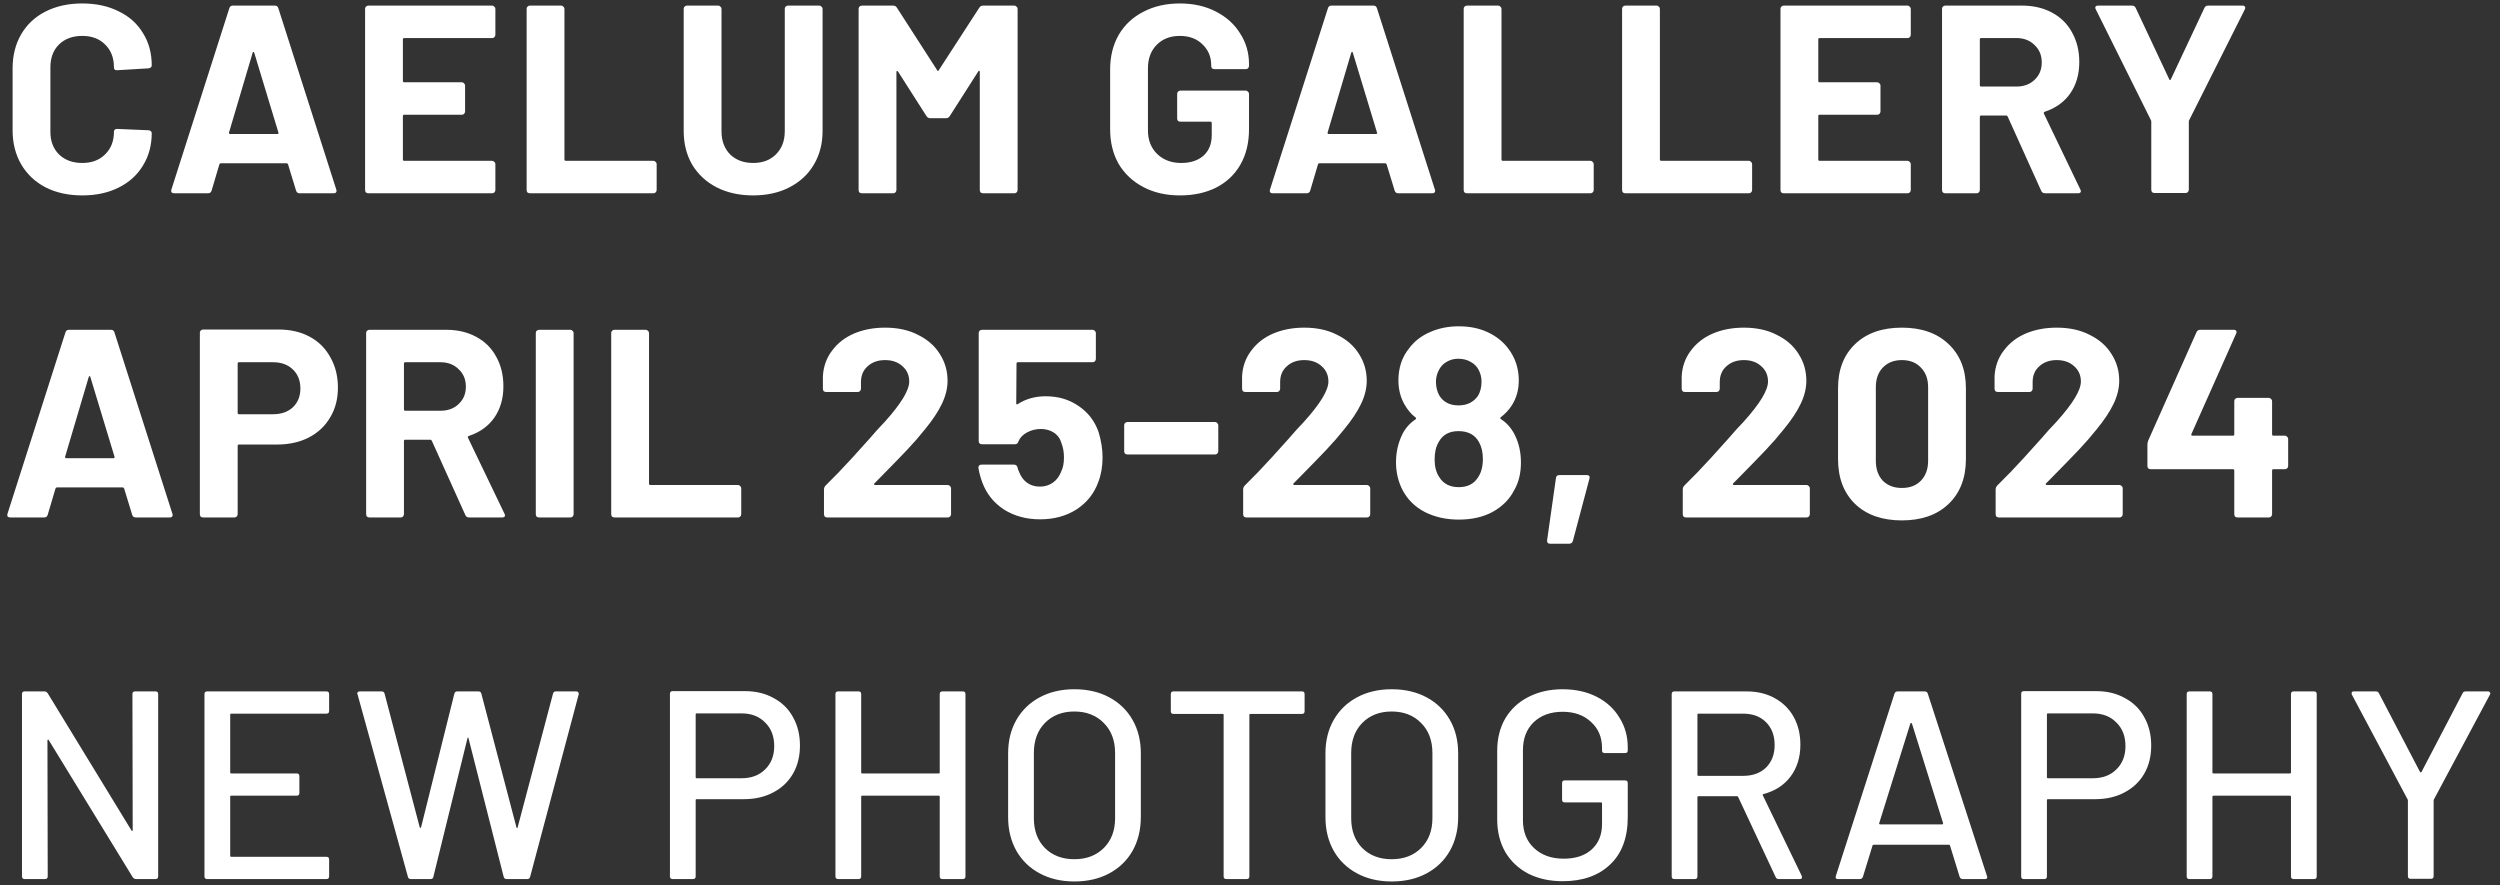
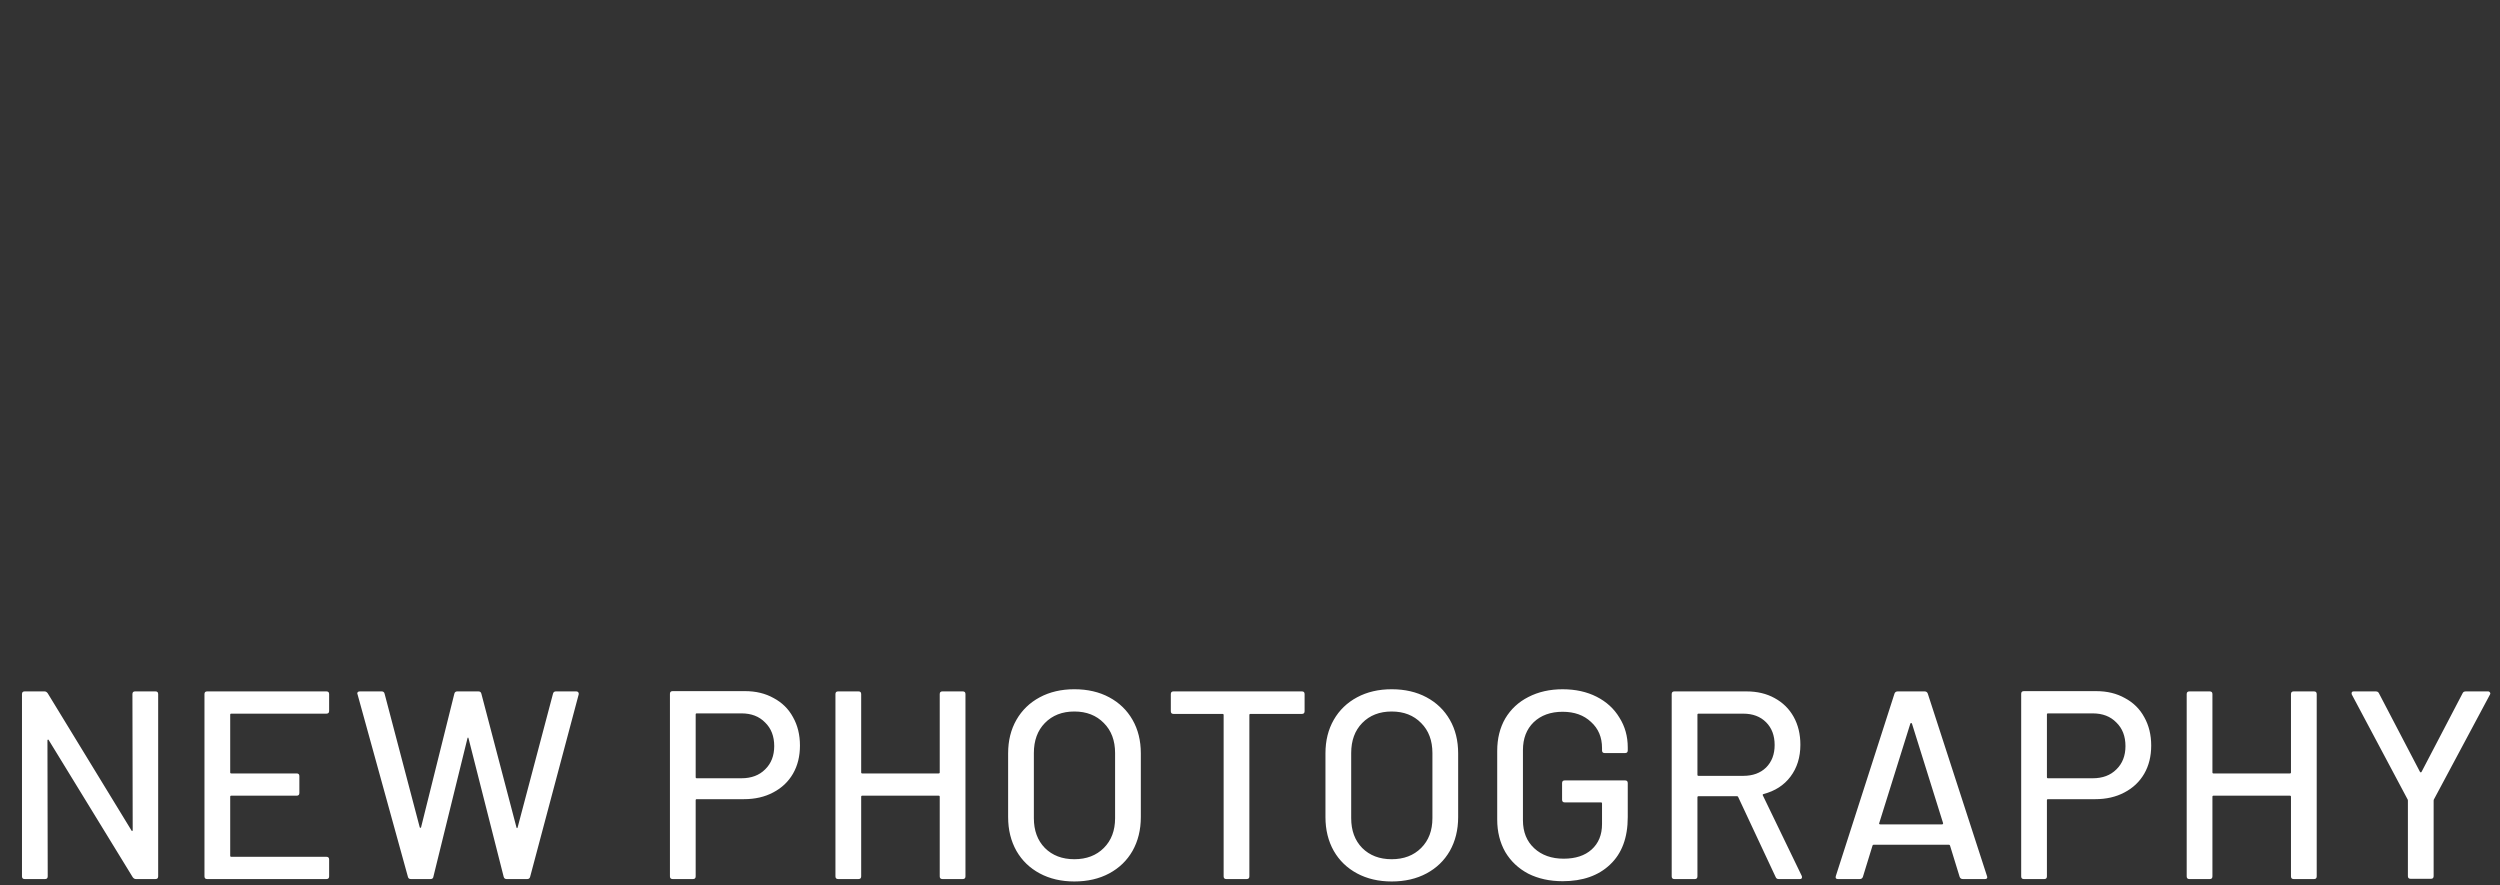
<svg xmlns="http://www.w3.org/2000/svg" fill="none" height="142" viewBox="0 0 401 142" width="401">
  <rect x="0" y="0" width="401" height="142" fill="#333333" stroke="none" />
  <g fill="#fff">
-     <path d="m13.201 31.344c-2.236 0-4.2-.43-5.891-1.29-1.691-.889-2.996-2.121-3.913-3.698s-1.376-3.397-1.376-5.461v-9.933c0-2.064.459-3.884 1.376-5.461.917-1.577 2.222-2.795 3.913-3.655 1.691-.86 3.655-1.29 5.891-1.29 2.207 0 4.142.416 5.805 1.247 1.691.803 2.996 1.964 3.913 3.483.946 1.491 1.419 3.225 1.419 5.203 0 .258-.172.416-.516.473l-5.031.301h-.086c-.287 0-.43-.158-.43-.473 0-1.519-.473-2.738-1.419-3.655-.917-.917-2.136-1.376-3.655-1.376-1.548 0-2.795.459-3.741 1.376-.917.917-1.376 2.136-1.376 3.655v10.363c0 1.491.459 2.695 1.376 3.612.946.917 2.193 1.376 3.741 1.376 1.519 0 2.738-.459 3.655-1.376.946-.917 1.419-2.121 1.419-3.612 0-.315.172-.473.516-.473l5.031.215c.143 0 .258.043.344.129.115.086.172.186.172.301 0 1.978-.473 3.727-1.419 5.246-.917 1.519-2.222 2.695-3.913 3.526-1.663.831-3.598 1.247-5.805 1.247zm34.846-.344c-.287 0-.473-.143-.559-.43l-1.29-4.214c-.057-.115-.129-.172-.215-.172h-10.578c-.086 0-.158.057-.215.172l-1.247 4.214c-.086.287-.272.43-.559.43h-5.461c-.172 0-.301-.043-.387-.129-.086-.115-.1-.272-.043-.473l9.288-29.068c.086-.287.272-.43.559-.43h6.751c.287 0 .473.143.559.43l9.288 29.068c.029.057.043.129.043.215 0 .258-.158.387-.473.387zm-11.309-9.761c-.029.172.029.258.172.258h7.568c.172 0 .229-.086.172-.258l-3.87-12.771c-.029-.115-.072-.158-.129-.129-.057 0-.1.043-.129.129zm42.721-15.652c0 .143-.057.272-.172.387-.086.086-.201.129-.344.129h-14.104c-.143 0-.215.072-.215.215v6.665c0 .143.072.215.215.215h9.245c.143 0 .258.057.344.172.115.086.172.201.172.344v4.171c0 .143-.057.272-.172.387-.086.086-.201.129-.344.129h-9.245c-.143 0-.215.072-.215.215v6.966c0 .143.072.215.215.215h14.104c.143 0 .258.057.344.172.115.086.172.201.172.344v4.171c0 .143-.057.272-.172.387-.086.086-.201.129-.344.129h-19.866c-.143 0-.272-.043-.387-.129-.086-.115-.129-.244-.129-.387v-29.068c0-.143.043-.258.129-.344.115-.115.244-.172.387-.172h19.866c.143 0 .258.057.344.172.115.086.172.201.172.344zm5.529 25.413c-.143 0-.272-.043-.387-.129-.086-.115-.129-.244-.129-.387v-29.068c0-.143.043-.258.129-.344.115-.115.244-.172.387-.172h5.031c.143 0 .258.057.344.172.115.086.172.201.172.344v24.166c0 .143.072.215.215.215h14.061c.144 0 .258.057.344.172.115.086.172.201.172.344v4.171c0 .143-.057.272-.172.387-.086.086-.2.129-.344.129zm35.814.344c-2.208 0-4.157-.43-5.848-1.29-1.663-.86-2.967-2.064-3.913-3.612-.918-1.577-1.376-3.383-1.376-5.418v-19.608c0-.143.043-.258.129-.344.114-.115.243-.172.387-.172h5.031c.143 0 .258.057.344.172.114.086.172.201.172.344v19.651c0 1.519.458 2.752 1.376 3.698.946.917 2.178 1.376 3.698 1.376 1.519 0 2.737-.459 3.655-1.376.946-.946 1.419-2.179 1.419-3.698v-19.651c0-.143.043-.258.129-.344.114-.115.243-.172.387-.172h5.031c.143 0 .258.057.344.172.114.086.172.201.172.344v19.608c0 2.035-.473 3.841-1.419 5.418-.918 1.548-2.222 2.752-3.913 3.612-1.663.86-3.598 1.29-5.805 1.29zm36.271-30.1c.143-.229.344-.344.602-.344h5.031c.143 0 .258.057.344.172.114.086.172.201.172.344v29.068c0 .143-.058.272-.172.387-.086.086-.201.129-.344.129h-5.031c-.144 0-.273-.043-.387-.129-.086-.115-.129-.244-.129-.387v-18.963c0-.115-.029-.172-.086-.172-.058 0-.115.043-.172.129l-4.558 7.138c-.144.229-.344.344-.602.344h-2.537c-.258 0-.459-.115-.602-.344l-4.558-7.138c-.058-.086-.115-.115-.172-.086-.058 0-.086.057-.086.172v18.92c0 .143-.058.272-.172.387-.086.086-.201.129-.344.129h-5.031c-.144 0-.273-.043-.387-.129-.086-.115-.129-.244-.129-.387v-29.068c0-.143.043-.258.129-.344.114-.115.243-.172.387-.172h5.031c.258 0 .458.115.602.344l6.45 10.019c.086.172.172.172.258 0zm32.174 30.1c-2.207 0-4.156-.444-5.848-1.333-1.691-.889-3.01-2.121-3.956-3.698-.917-1.605-1.376-3.454-1.376-5.547v-9.632c0-2.093.459-3.942 1.376-5.547.946-1.605 2.265-2.838 3.956-3.698 1.692-.889 3.641-1.333 5.848-1.333 2.179 0 4.1.43 5.762 1.29 1.692.86 2.996 2.035 3.913 3.526.946 1.462 1.419 3.096 1.419 4.902v.301c0 .143-.057.272-.172.387-.086.086-.2.129-.344.129h-5.031c-.143 0-.272-.043-.387-.129-.086-.115-.129-.244-.129-.387v-.129c0-1.319-.458-2.422-1.376-3.311-.917-.917-2.135-1.376-3.655-1.376-1.548 0-2.795.487-3.741 1.462-.917.946-1.376 2.193-1.376 3.741v9.976c0 1.548.502 2.809 1.505 3.784 1.004.946 2.279 1.419 3.827 1.419 1.491 0 2.681-.387 3.569-1.161.889-.803 1.333-1.906 1.333-3.311v-1.935c0-.143-.071-.215-.215-.215h-4.816c-.143 0-.272-.043-.387-.129-.086-.115-.129-.244-.129-.387v-3.956c0-.143.043-.258.129-.344.115-.115.244-.172.387-.172h10.492c.144 0 .258.057.344.172.115.086.172.201.172.344v5.676c0 2.179-.458 4.071-1.376 5.676-.917 1.605-2.221 2.838-3.913 3.698-1.662.831-3.597 1.247-5.805 1.247zm35.015-.344c-.287 0-.473-.143-.559-.43l-1.29-4.214c-.058-.115-.129-.172-.215-.172h-10.578c-.086 0-.158.057-.215.172l-1.247 4.214c-.086.287-.273.43-.559.43h-5.461c-.172 0-.301-.043-.387-.129-.086-.115-.101-.272-.043-.473l9.288-29.068c.086-.287.272-.43.559-.43h6.751c.286 0 .473.143.559.43l9.288 29.068c.028.057.043.129.043.215 0 .258-.158.387-.473.387zm-11.309-9.761c-.029.172.028.258.172.258h7.568c.172 0 .229-.086.172-.258l-3.87-12.771c-.029-.115-.072-.158-.129-.129-.058 0-.101.043-.129.129zm22.338 9.761c-.143 0-.272-.043-.387-.129-.086-.115-.129-.244-.129-.387v-29.068c0-.143.043-.258.129-.344.115-.115.244-.172.387-.172h5.031c.143 0 .258.057.344.172.115.086.172.201.172.344v24.166c0 .143.072.215.215.215h14.061c.143 0 .258.057.344.172.115.086.172.201.172.344v4.171c0 .143-.057.272-.172.387-.086.086-.201.129-.344.129zm25.408 0c-.144 0-.273-.043-.387-.129-.086-.115-.129-.244-.129-.387v-29.068c0-.143.043-.258.129-.344.114-.115.243-.172.387-.172h5.031c.143 0 .258.057.344.172.114.086.172.201.172.344v24.166c0 .143.071.215.215.215h14.061c.143 0 .258.057.344.172.114.086.172.201.172.344v4.171c0 .143-.058.272-.172.387-.086.086-.201.129-.344.129zm45.789-25.413c0 .143-.057.272-.172.387-.086.086-.201.129-.344.129h-14.104c-.143 0-.215.072-.215.215v6.665c0 .143.072.215.215.215h9.245c.143 0 .258.057.344.172.115.086.172.201.172.344v4.171c0 .143-.057.272-.172.387-.086.086-.201.129-.344.129h-9.245c-.143 0-.215.072-.215.215v6.966c0 .143.072.215.215.215h14.104c.143 0 .258.057.344.172.115.086.172.201.172.344v4.171c0 .143-.057.272-.172.387-.086.086-.201.129-.344.129h-19.866c-.143 0-.272-.043-.387-.129-.086-.115-.129-.244-.129-.387v-29.068c0-.143.043-.258.129-.344.115-.115.244-.172.387-.172h19.866c.143 0 .258.057.344.172.115.086.172.201.172.344zm21.525 25.413c-.286 0-.487-.129-.602-.387l-5.375-11.911c-.057-.115-.143-.172-.258-.172h-3.999c-.143 0-.215.072-.215.215v11.739c0 .143-.057.272-.172.387-.086.086-.2.129-.344.129h-5.031c-.143 0-.272-.043-.387-.129-.086-.115-.129-.244-.129-.387v-29.068c0-.143.043-.258.129-.344.115-.115.244-.172.387-.172h12.298c1.835 0 3.44.373 4.816 1.118 1.405.745 2.48 1.806 3.225 3.182.774 1.376 1.161 2.967 1.161 4.773 0 1.949-.487 3.626-1.462 5.031-.974 1.376-2.336 2.351-4.085 2.924-.143.057-.186.158-.129.301l5.848 12.169c.058.115.086.201.086.258 0 .229-.157.344-.473.344zm-10.234-24.897c-.143 0-.215.072-.215.215v7.353c0 .143.072.215.215.215h5.633c1.204 0 2.179-.358 2.924-1.075.774-.717 1.161-1.648 1.161-2.795 0-1.147-.387-2.078-1.161-2.795-.745-.745-1.72-1.118-2.924-1.118zm27.803 24.854c-.144 0-.273-.043-.387-.129-.086-.115-.129-.244-.129-.387v-10.879c0-.115-.015-.201-.043-.258l-8.858-17.802c-.058-.115-.086-.201-.086-.258 0-.229.157-.344.473-.344h5.418c.286 0 .487.129.602.387l5.375 11.438c.086.172.172.172.258 0l5.375-11.438c.114-.258.315-.387.602-.387h5.504c.2 0 .329.057.387.172.086.086.086.229 0 .43l-8.944 17.802c-.029.057-.043.143-.043.258v10.879c0 .143-.058.272-.172.387-.086.086-.201.129-.344.129zm-323.824 52.043c-.287 0-.473-.143-.559-.43l-1.29-4.214c-.057-.115-.129-.172-.215-.172h-10.578c-.086 0-.158.057-.215.172l-1.247 4.214c-.086.287-.272.43-.559.43h-5.461c-.172 0-.301-.043-.387-.129-.086-.115-.1-.272-.043-.473l9.288-29.068c.086-.287.272-.43.559-.43h6.751c.287 0 .473.143.559.43l9.288 29.068c.029.057.043.129.043.215 0 .258-.158.387-.473.387zm-11.309-9.761c-.029.172.029.258.172.258h7.568c.172 0 .229-.086.172-.258l-3.87-12.771c-.029-.115-.072-.158-.129-.129-.057 0-.1.043-.129.129zm34.25-20.382c1.892 0 3.555.387 4.988 1.161 1.433.774 2.537 1.878 3.311 3.311.803 1.405 1.204 3.024 1.204 4.859 0 1.806-.416 3.397-1.247 4.773-.803 1.376-1.949 2.451-3.44 3.225-1.462.745-3.153 1.118-5.074 1.118h-6.106c-.143 0-.215.072-.215.215v10.965c0 .143-.057.272-.172.387-.086.086-.201.129-.344.129h-5.031c-.143 0-.272-.043-.387-.129-.086-.115-.129-.244-.129-.387v-29.111c0-.143.043-.258.129-.344.115-.115.244-.172.387-.172zm-.903 13.588c1.319 0 2.379-.373 3.182-1.118.803-.774 1.204-1.777 1.204-3.01 0-1.261-.401-2.279-1.204-3.053-.803-.774-1.863-1.161-3.182-1.161h-5.461c-.143 0-.215.072-.215.215v7.912c0 .143.072.215.215.215zm31.445 16.555c-.287 0-.487-.129-.602-.387l-5.375-11.911c-.057-.115-.143-.172-.258-.172h-3.999c-.143 0-.215.072-.215.215v11.739c0 .143-.057.272-.172.387-.086.086-.201.129-.344.129h-5.031c-.143 0-.272-.043-.387-.129-.086-.115-.129-.244-.129-.387v-29.068c0-.143.043-.258.129-.344.115-.115.244-.172.387-.172h12.298c1.835 0 3.44.373 4.816 1.118 1.405.745 2.48 1.806 3.225 3.182.774 1.376 1.161 2.967 1.161 4.773 0 1.949-.487 3.626-1.462 5.031-.975 1.376-2.336 2.351-4.085 2.924-.143.057-.186.158-.129.301l5.848 12.169c.057.115.086.201.086.258 0 .229-.158.344-.473.344zm-10.234-24.897c-.143 0-.215.072-.215.215v7.353c0 .143.072.215.215.215h5.633c1.204 0 2.179-.358 2.924-1.075.774-.717 1.161-1.648 1.161-2.795s-.387-2.078-1.161-2.795c-.745-.745-1.72-1.118-2.924-1.118zm21.451 24.897c-.143 0-.272-.043-.387-.129-.086-.115-.129-.244-.129-.387v-29.068c0-.143.043-.258.129-.344.115-.115.244-.172.387-.172h5.031c.143 0 .258.057.344.172.115.086.172.201.172.344v29.068c0 .143-.057.272-.172.387-.086.086-.201.129-.344.129zm12.096 0c-.143 0-.272-.043-.387-.129-.086-.115-.129-.244-.129-.387v-29.068c0-.143.043-.258.129-.344.115-.115.244-.172.387-.172h5.031c.143 0 .258.057.344.172.115.086.172.201.172.344v24.166c0 .143.072.215.215.215h14.061c.143 0 .258.057.344.172.115.086.172.201.172.344v4.171c0 .143-.057.272-.172.387-.086.086-.201.129-.344.129zm41.696-5.461c-.058.057-.072.115-.043.172.028.057.086.086.172.086h11.653c.143 0 .258.057.344.172.114.086.172.201.172.344v4.171c0 .143-.058.272-.172.387-.086.086-.201.129-.344.129h-19.35c-.144 0-.273-.043-.387-.129-.086-.115-.129-.244-.129-.387v-3.956c0-.258.086-.473.258-.645 1.404-1.376 2.838-2.867 4.3-4.472 1.462-1.634 2.379-2.652 2.752-3.053.802-.946 1.619-1.849 2.451-2.709 2.608-2.895 3.913-5.045 3.913-6.45 0-1.003-.359-1.82-1.075-2.451-.717-.659-1.649-.989-2.795-.989-1.147 0-2.079.33-2.795.989-.717.631-1.075 1.476-1.075 2.537v1.075c0 .143-.058.272-.172.387-.086.086-.201.129-.344.129h-5.074c-.144 0-.273-.043-.387-.129-.086-.115-.129-.244-.129-.387v-2.021c.086-1.548.573-2.91 1.462-4.085.888-1.204 2.064-2.121 3.526-2.752 1.49-.631 3.153-.946 4.988-.946 2.035 0 3.798.387 5.289 1.161 1.519.745 2.68 1.763 3.483 3.053.831 1.29 1.247 2.723 1.247 4.3 0 1.204-.301 2.437-.903 3.698s-1.505 2.623-2.709 4.085c-.889 1.118-1.849 2.222-2.881 3.311s-2.566 2.666-4.601 4.73zm35.955-8.256c.43 1.405.645 2.766.645 4.085 0 1.462-.229 2.781-.688 3.956-.659 1.835-1.82 3.297-3.483 4.386-1.662 1.061-3.612 1.591-5.848 1.591-2.178 0-4.099-.516-5.762-1.548-1.634-1.061-2.795-2.494-3.483-4.3-.286-.745-.501-1.534-.645-2.365v-.086c0-.315.172-.473.516-.473h5.203c.287 0 .473.158.559.473.029.172.072.315.129.43.058.115.101.215.129.301.287.745.717 1.319 1.29 1.72.574.401 1.247.602 2.021.602.803 0 1.505-.215 2.107-.645s1.047-1.032 1.333-1.806c.287-.573.43-1.319.43-2.236 0-.831-.129-1.577-.387-2.236-.2-.745-.602-1.319-1.204-1.72s-1.304-.602-2.107-.602c-.802 0-1.548.186-2.236.559s-1.146.86-1.376 1.462c-.086.287-.272.43-.559.43h-5.289c-.143 0-.272-.043-.387-.129-.086-.115-.129-.244-.129-.387v-17.329c0-.143.043-.258.129-.344.115-.115.244-.172.387-.172h17.759c.144 0 .258.057.344.172.115.086.172.201.172.344v4.171c0 .143-.057.272-.172.387-.086.086-.2.129-.344.129h-11.997c-.143 0-.215.072-.215.215l-.043 6.364c0 .201.086.244.258.129 1.29-.831 2.781-1.247 4.472-1.247 2.007 0 3.756.516 5.246 1.548 1.52 1.003 2.595 2.394 3.225 4.171zm4.63 3.612c-.143 0-.272-.043-.387-.129-.086-.115-.129-.244-.129-.387v-4.171c0-.143.043-.258.129-.344.115-.115.244-.172.387-.172h14.061c.143 0 .258.057.344.172.115.086.172.201.172.344v4.171c0 .143-.057.272-.172.387-.086.086-.201.129-.344.129zm26.651 4.644c-.058.057-.072.115-.043.172.028.057.086.086.172.086h11.653c.143 0 .258.057.344.172.114.086.172.201.172.344v4.171c0 .143-.058.272-.172.387-.086.086-.201.129-.344.129h-19.35c-.144 0-.273-.043-.387-.129-.086-.115-.129-.244-.129-.387v-3.956c0-.258.086-.473.258-.645 1.404-1.376 2.838-2.867 4.3-4.472 1.462-1.634 2.379-2.652 2.752-3.053.802-.946 1.619-1.849 2.451-2.709 2.608-2.895 3.913-5.045 3.913-6.45 0-1.003-.359-1.82-1.075-2.451-.717-.659-1.649-.989-2.795-.989-1.147 0-2.079.33-2.795.989-.717.631-1.075 1.476-1.075 2.537v1.075c0 .143-.058.272-.172.387-.086.086-.201.129-.344.129h-5.074c-.144 0-.273-.043-.387-.129-.086-.115-.129-.244-.129-.387v-2.021c.086-1.548.573-2.91 1.462-4.085.888-1.204 2.064-2.121 3.526-2.752 1.49-.631 3.153-.946 4.988-.946 2.035 0 3.798.387 5.289 1.161 1.519.745 2.68 1.763 3.483 3.053.831 1.29 1.247 2.723 1.247 4.3 0 1.204-.301 2.437-.903 3.698s-1.505 2.623-2.709 4.085c-.889 1.118-1.849 2.222-2.881 3.311s-2.566 2.666-4.601 4.73zm35.482-7.783c.659 1.319.989 2.795.989 4.429 0 1.72-.358 3.196-1.075 4.429-.745 1.462-1.892 2.623-3.44 3.483-1.519.831-3.34 1.247-5.461 1.247-2.007 0-3.813-.401-5.418-1.204-1.605-.831-2.809-2.021-3.612-3.569-.688-1.347-1.032-2.824-1.032-4.429 0-1.577.33-3.053.989-4.429.487-1.003 1.204-1.82 2.15-2.451.115-.086.115-.186 0-.301-.688-.516-1.276-1.204-1.763-2.064-.659-1.147-.989-2.437-.989-3.87 0-2.035.573-3.755 1.72-5.16.831-1.118 1.935-1.978 3.311-2.58 1.405-.631 2.953-.946 4.644-.946 1.749 0 3.297.315 4.644.946s2.437 1.491 3.268 2.58c1.147 1.491 1.72 3.211 1.72 5.16 0 1.491-.373 2.824-1.118 3.999-.487.745-1.075 1.376-1.763 1.892-.115.115-.115.215 0 .301.946.602 1.691 1.448 2.236 2.537zm-12.212-10.32c-.287.573-.43 1.175-.43 1.806 0 .831.186 1.577.559 2.236.659 1.032 1.677 1.548 3.053 1.548s2.422-.516 3.139-1.548c.373-.631.559-1.39.559-2.279 0-.631-.143-1.233-.43-1.806s-.717-1.018-1.29-1.333c-.573-.344-1.247-.516-2.021-.516-.688 0-1.319.172-1.892.516-.545.315-.96.774-1.247 1.376zm6.278 17.2c.545-.774.817-1.777.817-3.01 0-1.061-.201-1.949-.602-2.666-.631-1.204-1.734-1.806-3.311-1.806-1.491 0-2.551.588-3.182 1.763-.43.717-.645 1.648-.645 2.795 0 1.118.244 2.05.731 2.795.659 1.089 1.706 1.634 3.139 1.634 1.376 0 2.394-.502 3.053-1.505zm11.594 10.578c-.344 0-.502-.186-.473-.559l1.419-9.976c.028-.315.215-.473.559-.473h4.386c.372 0 .516.186.43.559l-2.666 10.019c-.086.287-.287.43-.602.43zm29.371-9.675c-.057.057-.072.115-.043.172s.086.086.172.086h11.653c.143 0 .258.057.344.172.115.086.172.201.172.344v4.171c0 .143-.057.272-.172.387-.086.086-.201.129-.344.129h-19.35c-.143 0-.272-.043-.387-.129-.086-.115-.129-.244-.129-.387v-3.956c0-.258.086-.473.258-.645 1.405-1.376 2.838-2.867 4.3-4.472 1.462-1.634 2.379-2.652 2.752-3.053.803-.946 1.62-1.849 2.451-2.709 2.609-2.895 3.913-5.045 3.913-6.45 0-1.003-.358-1.82-1.075-2.451-.717-.659-1.648-.989-2.795-.989s-2.078.33-2.795.989c-.717.631-1.075 1.476-1.075 2.537v1.075c0 .143-.057.272-.172.387-.086.086-.201.129-.344.129h-5.074c-.143 0-.272-.043-.387-.129-.086-.115-.129-.244-.129-.387v-2.021c.086-1.548.573-2.91 1.462-4.085.889-1.204 2.064-2.121 3.526-2.752 1.491-.631 3.153-.946 4.988-.946 2.035 0 3.798.387 5.289 1.161 1.519.745 2.68 1.763 3.483 3.053.831 1.29 1.247 2.723 1.247 4.3 0 1.204-.301 2.437-.903 3.698s-1.505 2.623-2.709 4.085c-.889 1.118-1.849 2.222-2.881 3.311s-2.566 2.666-4.601 4.73zm27.055 5.934c-3.154 0-5.648-.874-7.482-2.623-1.835-1.777-2.752-4.185-2.752-7.224v-11.352c0-2.981.917-5.346 2.752-7.095 1.834-1.749 4.328-2.623 7.482-2.623 3.153 0 5.647.874 7.482 2.623 1.863 1.749 2.795 4.114 2.795 7.095v11.352c0 3.039-.932 5.447-2.795 7.224-1.835 1.749-4.329 2.623-7.482 2.623zm0-5.203c1.29 0 2.307-.387 3.053-1.161.774-.803 1.161-1.863 1.161-3.182v-11.825c0-1.319-.387-2.365-1.161-3.139-.746-.803-1.763-1.204-3.053-1.204-1.262 0-2.279.401-3.053 1.204-.746.774-1.118 1.82-1.118 3.139v11.825c0 1.319.372 2.379 1.118 3.182.774.774 1.791 1.161 3.053 1.161zm23.13-.731c-.057.057-.072.115-.043.172s.086.086.172.086h11.653c.143 0 .258.057.344.172.115.086.172.201.172.344v4.171c0 .143-.057.272-.172.387-.086.086-.201.129-.344.129h-19.35c-.143 0-.272-.043-.387-.129-.086-.115-.129-.244-.129-.387v-3.956c0-.258.086-.473.258-.645 1.405-1.376 2.838-2.867 4.3-4.472 1.462-1.634 2.379-2.652 2.752-3.053.803-.946 1.62-1.849 2.451-2.709 2.609-2.895 3.913-5.045 3.913-6.45 0-1.003-.358-1.82-1.075-2.451-.717-.659-1.648-.989-2.795-.989s-2.078.33-2.795.989c-.717.631-1.075 1.476-1.075 2.537v1.075c0 .143-.057.272-.172.387-.086.086-.201.129-.344.129h-5.074c-.143 0-.272-.043-.387-.129-.086-.115-.129-.244-.129-.387v-2.021c.086-1.548.573-2.91 1.462-4.085.889-1.204 2.064-2.121 3.526-2.752 1.491-.631 3.153-.946 4.988-.946 2.035 0 3.798.387 5.289 1.161 1.519.745 2.68 1.763 3.483 3.053.831 1.29 1.247 2.723 1.247 4.3 0 1.204-.301 2.437-.903 3.698s-1.505 2.623-2.709 4.085c-.889 1.118-1.849 2.222-2.881 3.311s-2.566 2.666-4.601 4.73zm38.321-7.654c.143 0 .258.057.344.172.114.086.172.201.172.344v4.343c0 .143-.058.272-.172.387-.086.086-.201.129-.344.129h-1.849c-.144 0-.215.072-.215.215v7.009c0 .143-.058.272-.172.387-.086.086-.201.129-.344.129h-5.031c-.144 0-.273-.043-.387-.129-.086-.115-.129-.244-.129-.387v-7.009c0-.143-.072-.215-.215-.215h-13.201c-.144 0-.273-.043-.387-.129-.086-.115-.129-.244-.129-.387v-3.44c0-.172.043-.387.129-.645l7.74-17.372c.114-.258.315-.387.602-.387h5.375c.2 0 .329.057.387.172.086.086.086.229 0 .43l-7.181 16.125c-.029.057-.029.115 0 .172.028.057.071.086.129.086h6.536c.143 0 .215-.072.215-.215v-5.332c0-.143.043-.258.129-.344.114-.115.243-.172.387-.172h5.031c.143 0 .258.057.344.172.114.086.172.201.172.344v5.332c0 .143.071.215.215.215z" />
    <path d="m21.242 111.33c0-.287.143-.43.43-.43h3.268c.287 0 .43.143.43.43v29.24c0 .287-.143.43-.43.43h-3.139c-.201 0-.373-.1-.516-.301l-13.459-21.973c-.029-.086-.072-.115-.129-.086-.057 0-.086.043-.086.129l.043 21.801c0 .287-.143.43-.43.43h-3.268c-.287 0-.43-.143-.43-.43v-29.24c0-.287.143-.43.43-.43h3.182c.201 0 .373.1.516.301l13.416 21.973c.029.086.072.129.129.129.057-.029.086-.086.086-.172zm31.55 2.709c0 .287-.143.43-.43.43h-15.265c-.115 0-.172.057-.172.172v9.245c0 .115.057.172.172.172h10.492c.287 0 .43.143.43.43v2.709c0 .287-.143.43-.43.43h-10.492c-.115 0-.172.057-.172.172v9.46c0 .115.057.172.172.172h15.265c.287 0 .43.143.43.43v2.709c0 .287-.143.43-.43.43h-19.135c-.287 0-.43-.143-.43-.43v-29.24c0-.287.143-.43.43-.43h19.135c.287 0 .43.143.43.43zm13.115 26.961c-.258 0-.416-.115-.473-.344l-8.084-29.283-.043-.129c0-.229.143-.344.43-.344h3.483c.258 0 .416.129.473.387l5.633 21.414c.029.057.057.086.086.086.057 0 .1-.029.129-.086l5.332-21.414c.057-.258.215-.387.473-.387h3.397c.258 0 .416.129.473.387l5.633 21.457c.029.057.057.086.086.086.029 0 .057-.029.086-.086l5.676-21.457c.057-.258.215-.387.473-.387h3.268c.143 0 .244.043.301.129.086.086.115.201.086.344l-7.783 29.24c-.057.258-.215.387-.473.387h-3.311c-.258 0-.416-.129-.473-.387l-5.633-22.188c-.029-.086-.057-.129-.086-.129-.029 0-.057.043-.086.129l-5.461 22.188c-.029.258-.186.387-.473.387zm53.592-30.143c1.749 0 3.283.373 4.601 1.118 1.348.717 2.38 1.734 3.096 3.053.746 1.319 1.118 2.838 1.118 4.558s-.372 3.225-1.118 4.515c-.745 1.29-1.806 2.293-3.182 3.01-1.347.717-2.909 1.075-4.687 1.075h-7.568c-.114 0-.172.057-.172.172v12.212c0 .287-.143.43-.43.43h-3.268c-.286 0-.43-.143-.43-.43v-29.283c0-.287.144-.43.43-.43zm-.559 13.975c1.577 0 2.838-.473 3.784-1.419.975-.946 1.462-2.193 1.462-3.741 0-1.577-.487-2.838-1.462-3.784-.946-.975-2.207-1.462-3.784-1.462h-7.181c-.114 0-.172.057-.172.172v10.062c0 .115.058.172.172.172zm31.793-13.502c0-.287.144-.43.43-.43h3.268c.287 0 .43.143.43.43v29.24c0 .287-.143.43-.43.43h-3.268c-.286 0-.43-.143-.43-.43v-12.771c0-.115-.057-.172-.172-.172h-12.255c-.114 0-.172.057-.172.172v12.771c0 .287-.143.43-.43.43h-3.268c-.286 0-.43-.143-.43-.43v-29.24c0-.287.144-.43.43-.43h3.268c.287 0 .43.143.43.43v12.556c0 .115.058.172.172.172h12.255c.115 0 .172-.057.172-.172zm21.592 30.057c-2.092 0-3.941-.43-5.547-1.29-1.605-.86-2.852-2.064-3.741-3.612-.888-1.577-1.333-3.383-1.333-5.418v-10.234c0-2.035.445-3.827 1.333-5.375.889-1.548 2.136-2.752 3.741-3.612 1.606-.86 3.455-1.29 5.547-1.29 2.122 0 3.985.43 5.59 1.29 1.606.86 2.853 2.064 3.741 3.612.889 1.548 1.333 3.34 1.333 5.375v10.234c0 2.035-.444 3.841-1.333 5.418-.888 1.548-2.135 2.752-3.741 3.612-1.605.86-3.468 1.29-5.59 1.29zm0-3.569c1.95 0 3.526-.602 4.73-1.806s1.806-2.795 1.806-4.773v-10.449c0-2.007-.602-3.612-1.806-4.816-1.204-1.233-2.78-1.849-4.73-1.849-1.949 0-3.526.616-4.73 1.849-1.175 1.204-1.763 2.809-1.763 4.816v10.449c0 1.978.588 3.569 1.763 4.773 1.204 1.204 2.781 1.806 4.73 1.806zm36.502-26.918c.287 0 .43.143.43.43v2.752c0 .287-.143.43-.43.43h-8.256c-.114 0-.172.057-.172.172v25.886c0 .287-.143.43-.43.43h-3.268c-.286 0-.43-.143-.43-.43v-25.886c0-.115-.057-.172-.172-.172h-7.869c-.286 0-.43-.143-.43-.43v-2.752c0-.287.144-.43.43-.43zm14.397 30.487c-2.093 0-3.942-.43-5.547-1.29s-2.852-2.064-3.741-3.612c-.889-1.577-1.333-3.383-1.333-5.418v-10.234c0-2.035.444-3.827 1.333-5.375s2.136-2.752 3.741-3.612 3.454-1.29 5.547-1.29c2.121 0 3.985.43 5.59 1.29s2.852 2.064 3.741 3.612 1.333 3.34 1.333 5.375v10.234c0 2.035-.444 3.841-1.333 5.418-.889 1.548-2.136 2.752-3.741 3.612s-3.469 1.29-5.59 1.29zm0-3.569c1.949 0 3.526-.602 4.73-1.806s1.806-2.795 1.806-4.773v-10.449c0-2.007-.602-3.612-1.806-4.816-1.204-1.233-2.781-1.849-4.73-1.849s-3.526.616-4.73 1.849c-1.175 1.204-1.763 2.809-1.763 4.816v10.449c0 1.978.588 3.569 1.763 4.773 1.204 1.204 2.781 1.806 4.73 1.806zm27.42 3.526c-2.064 0-3.899-.401-5.504-1.204-1.577-.831-2.809-1.992-3.698-3.483-.86-1.519-1.29-3.254-1.29-5.203v-11.008c0-1.978.43-3.712 1.29-5.203.889-1.491 2.121-2.637 3.698-3.44 1.605-.831 3.44-1.247 5.504-1.247s3.884.401 5.461 1.204 2.795 1.921 3.655 3.354c.889 1.405 1.333 2.996 1.333 4.773v.473c0 .287-.143.43-.43.43h-3.268c-.287 0-.43-.143-.43-.43v-.387c0-1.72-.588-3.11-1.763-4.171-1.147-1.089-2.666-1.634-4.558-1.634-1.921 0-3.469.559-4.644 1.677-1.147 1.118-1.72 2.609-1.72 4.472v11.266c0 1.863.602 3.354 1.806 4.472s2.781 1.677 4.73 1.677c1.892 0 3.383-.487 4.472-1.462 1.118-1.003 1.677-2.365 1.677-4.085v-3.311c0-.115-.057-.172-.172-.172h-5.805c-.287 0-.43-.143-.43-.43v-2.666c0-.287.143-.43.43-.43h9.675c.287 0 .43.143.43.43v5.461c0 3.297-.946 5.834-2.838 7.611-1.863 1.777-4.4 2.666-7.611 2.666zm34.653-.344c-.229 0-.387-.1-.473-.301l-6.02-12.857c-.028-.086-.086-.129-.172-.129h-6.192c-.114 0-.172.057-.172.172v12.685c0 .287-.143.43-.43.43h-3.268c-.286 0-.43-.143-.43-.43v-29.24c0-.287.144-.43.43-.43h11.567c1.72 0 3.225.358 4.515 1.075 1.319.717 2.337 1.72 3.053 3.01.717 1.29 1.075 2.781 1.075 4.472 0 2.007-.53 3.712-1.591 5.117-1.032 1.376-2.479 2.308-4.343 2.795-.114.057-.143.129-.086.215l6.235 12.9c.029.057.043.129.043.215 0 .201-.114.301-.344.301zm-12.857-26.531c-.114 0-.172.057-.172.172v9.632c0 .115.058.172.172.172h7.181c1.52 0 2.738-.444 3.655-1.333.918-.917 1.376-2.121 1.376-3.612 0-1.519-.458-2.738-1.376-3.655-.917-.917-2.135-1.376-3.655-1.376zm42.406 26.531c-.258 0-.43-.115-.516-.344l-1.548-5.031c-.029-.086-.086-.129-.172-.129h-12.083c-.086 0-.143.043-.172.129l-1.548 5.031c-.086.229-.258.344-.516.344h-3.483c-.315 0-.43-.158-.344-.473l9.417-29.283c.086-.229.258-.344.516-.344h4.3c.258 0 .43.115.516.344l9.503 29.283.043.172c0 .201-.129.301-.387.301zm-13.416-8.987c-.029.057-.029.115 0 .172.057.029.115.043.172.043h9.89c.057 0 .1-.014.129-.043.057-.057.072-.115.043-.172l-4.988-15.953c-.029-.057-.072-.086-.129-.086s-.1.029-.129.086zm34.808-21.156c1.749 0 3.282.373 4.601 1.118 1.347.717 2.379 1.734 3.096 3.053.745 1.319 1.118 2.838 1.118 4.558s-.373 3.225-1.118 4.515-1.806 2.293-3.182 3.01c-1.347.717-2.91 1.075-4.687 1.075h-7.568c-.115 0-.172.057-.172.172v12.212c0 .287-.143.43-.43.43h-3.268c-.287 0-.43-.143-.43-.43v-29.283c0-.287.143-.43.43-.43zm-.559 13.975c1.577 0 2.838-.473 3.784-1.419.975-.946 1.462-2.193 1.462-3.741 0-1.577-.487-2.838-1.462-3.784-.946-.975-2.207-1.462-3.784-1.462h-7.181c-.115 0-.172.057-.172.172v10.062c0 .115.057.172.172.172zm31.793-13.502c0-.287.144-.43.43-.43h3.268c.287 0 .43.143.43.43v29.24c0 .287-.143.43-.43.43h-3.268c-.286 0-.43-.143-.43-.43v-12.771c0-.115-.057-.172-.172-.172h-12.255c-.114 0-.172.057-.172.172v12.771c0 .287-.143.43-.43.43h-3.268c-.286 0-.43-.143-.43-.43v-29.24c0-.287.144-.43.43-.43h3.268c.287 0 .43.143.43.43v12.556c0 .115.058.172.172.172h12.255c.115 0 .172-.057.172-.172zm19.184 29.627c-.286 0-.43-.143-.43-.43v-12.083c0-.115-.014-.186-.043-.215l-8.944-16.813c-.028-.057-.043-.129-.043-.215 0-.201.115-.301.344-.301h3.526c.258 0 .43.1.516.301l6.579 12.599c.029.057.072.086.129.086.058 0 .101-.029.129-.086l6.579-12.599c.086-.201.258-.301.516-.301h3.569c.144 0 .244.057.301.172.086.086.086.201 0 .344l-8.987 16.813c-.028.029-.043.1-.043.215v12.083c0 .287-.143.43-.43.43z" />
  </g>
</svg>